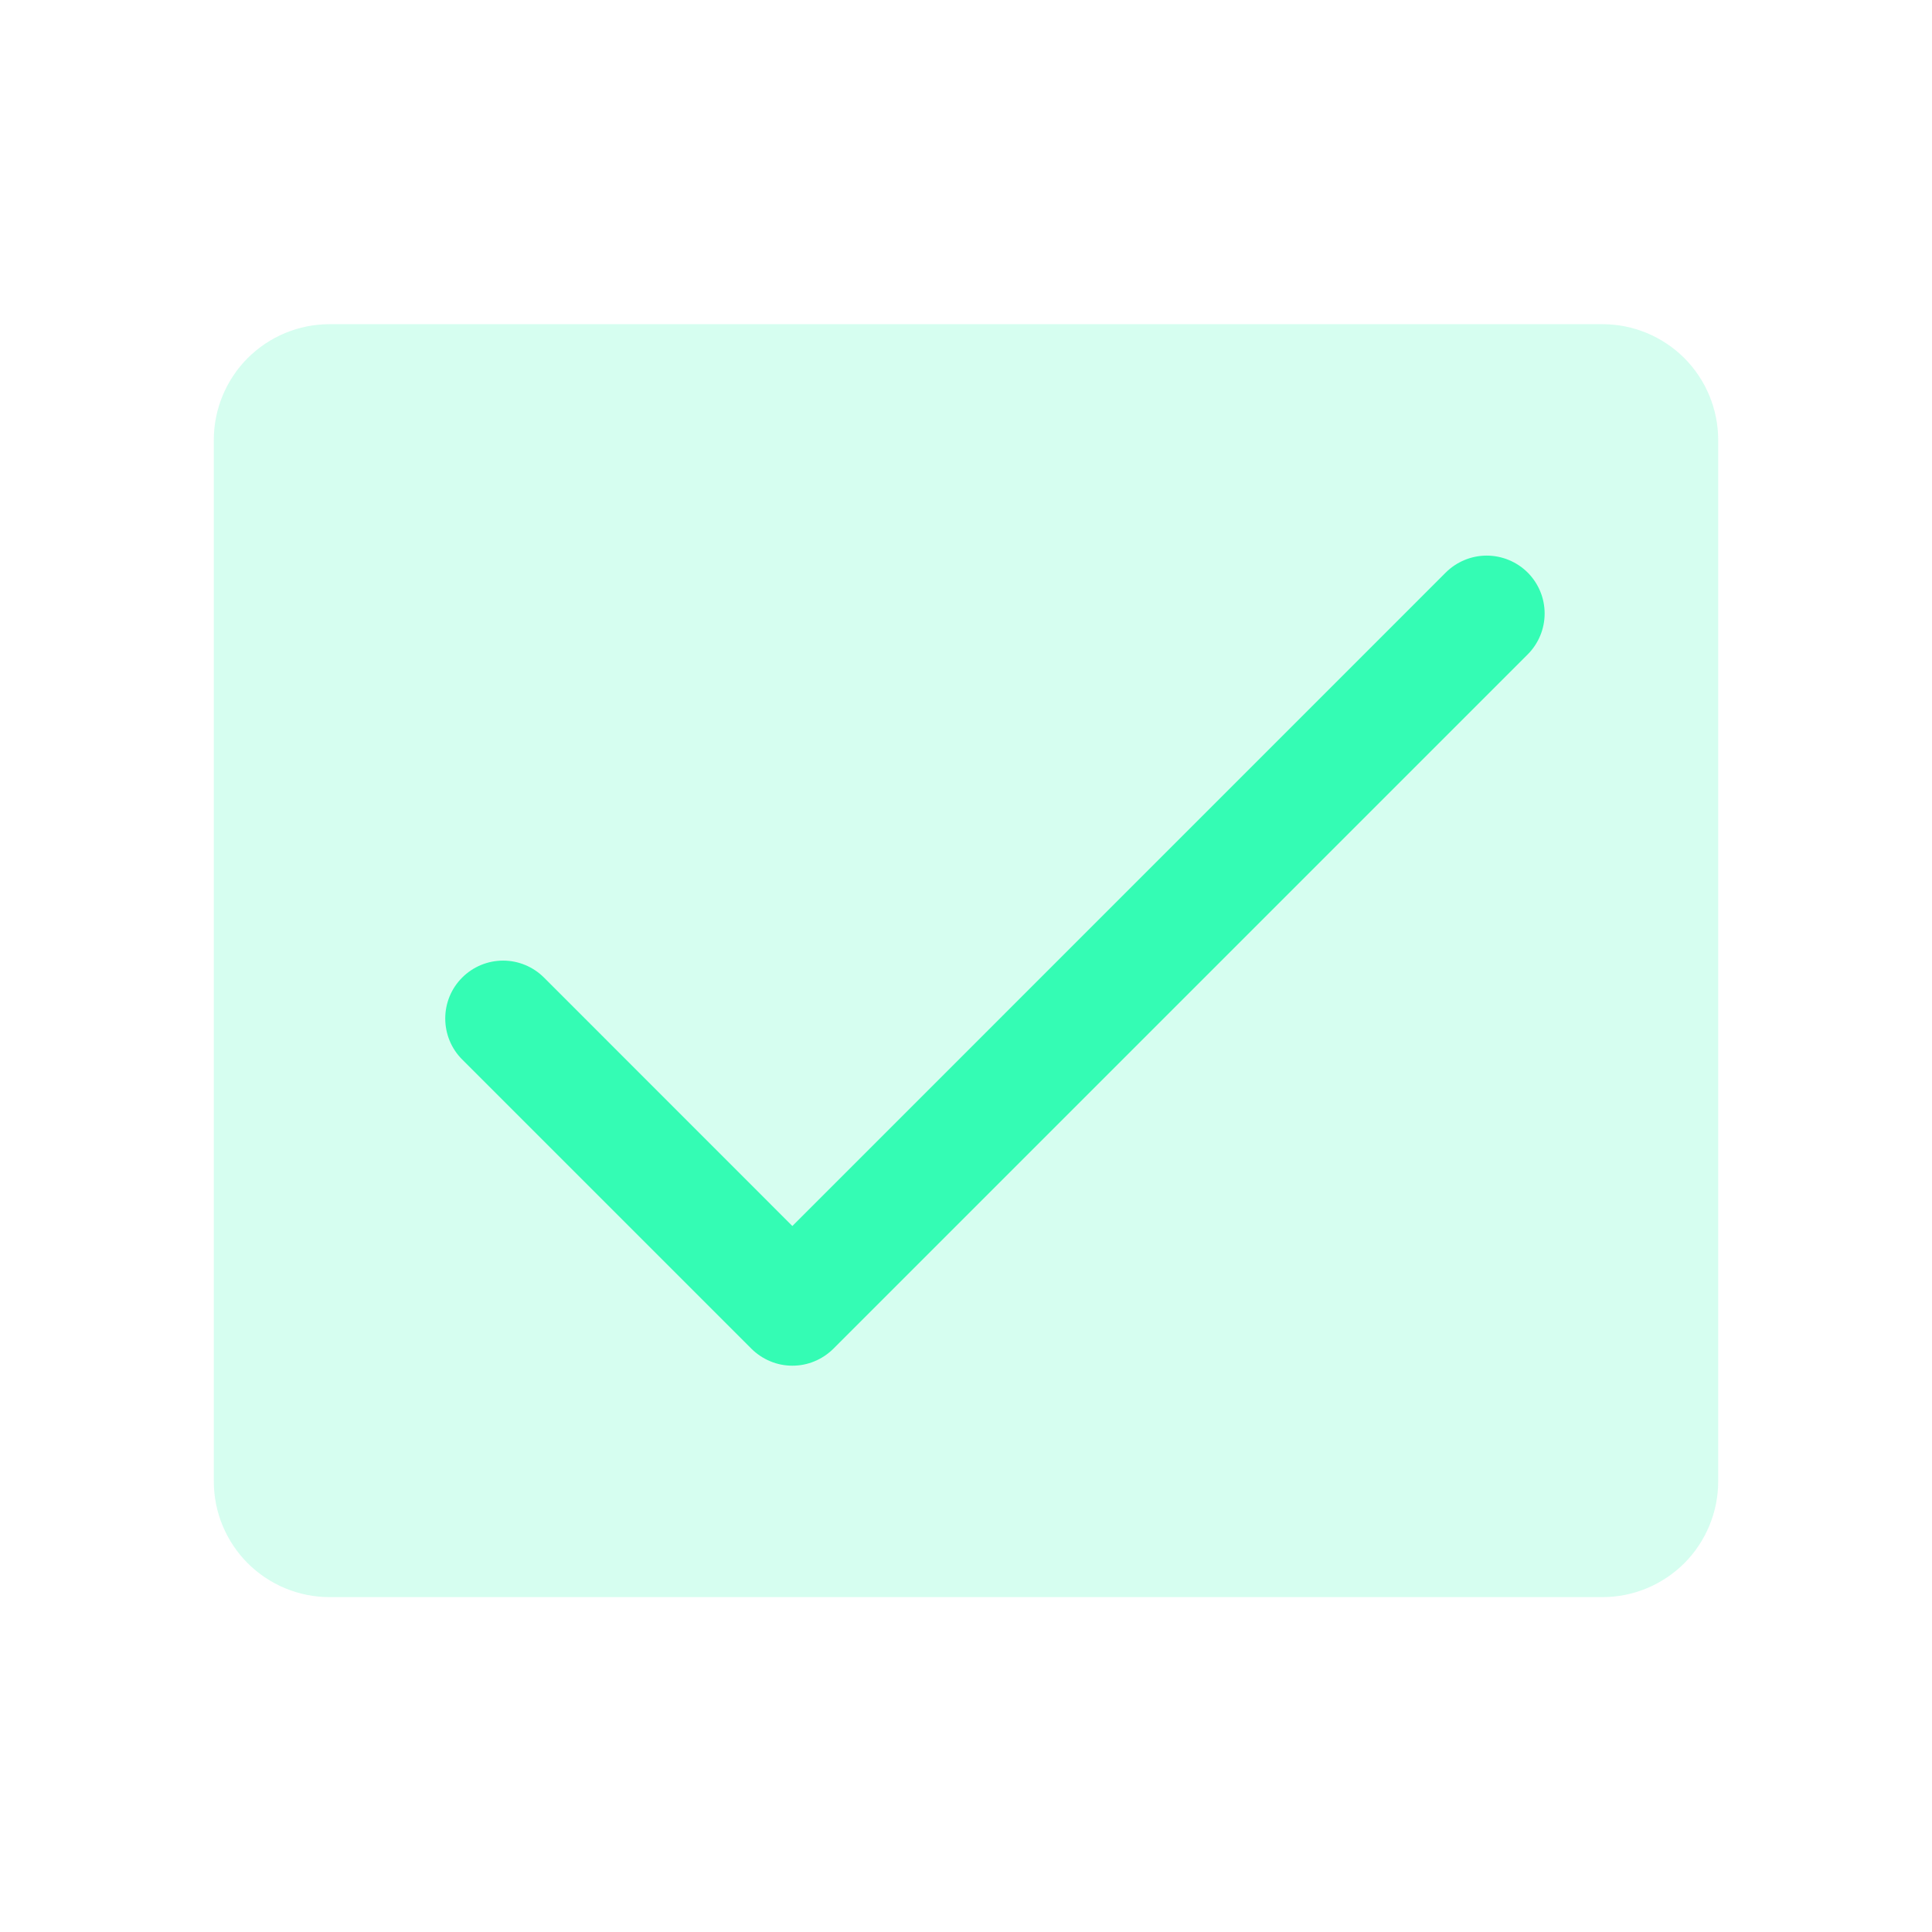
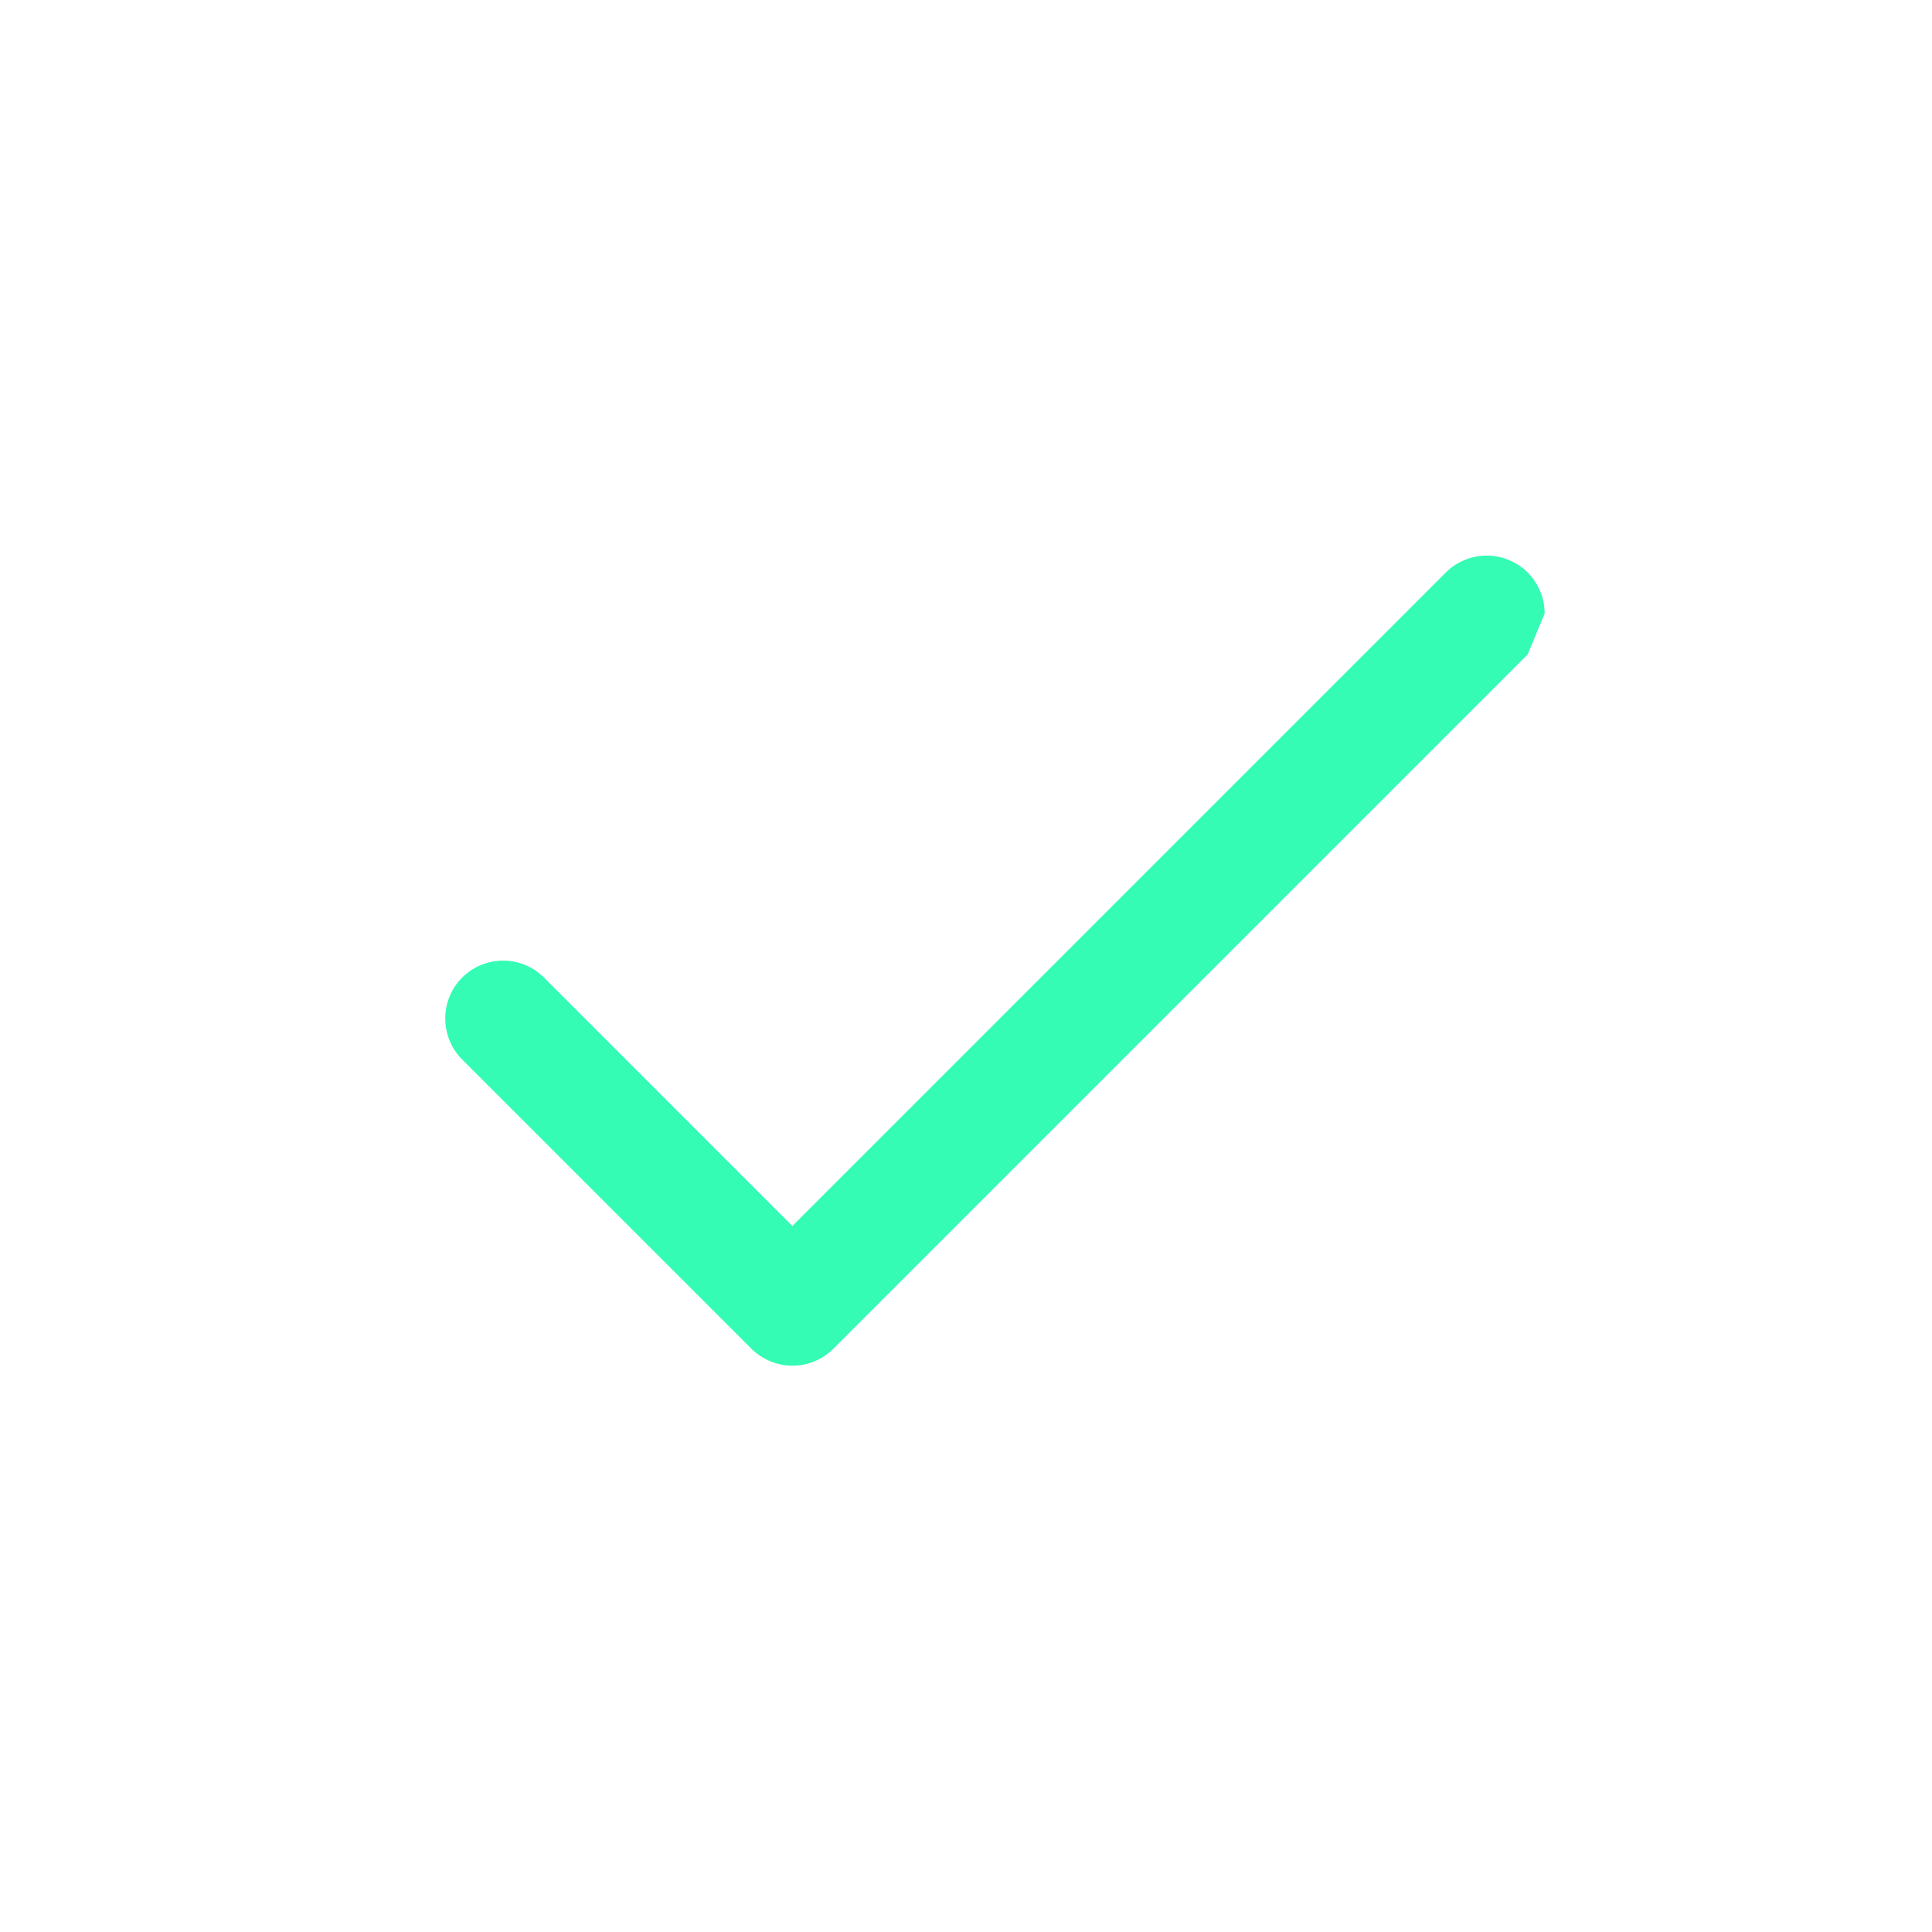
<svg xmlns="http://www.w3.org/2000/svg" width="24" height="24" viewBox="0 0 24 24" fill="none">
-   <path opacity="0.2" d="M21.344 5.465V18.402C21.344 18.784 21.192 19.149 20.923 19.419C20.653 19.688 20.288 19.84 19.906 19.84H4.094C3.712 19.84 3.347 19.688 3.077 19.419C2.808 19.149 2.656 18.784 2.656 18.402V5.465C2.656 5.084 2.808 4.718 3.077 4.448C3.347 4.179 3.712 4.027 4.094 4.027H19.906C20.288 4.027 20.653 4.179 20.923 4.448C21.192 4.718 21.344 5.084 21.344 5.465Z" fill="#34FCB4" />
-   <path d="M18.977 8.13L10.352 16.755C10.285 16.821 10.206 16.874 10.119 16.91C10.031 16.947 9.938 16.965 9.843 16.965C9.749 16.965 9.655 16.947 9.568 16.91C9.481 16.874 9.402 16.821 9.335 16.755L5.741 13.161C5.606 13.026 5.531 12.843 5.531 12.652C5.531 12.461 5.606 12.279 5.741 12.144C5.876 12.009 6.059 11.933 6.25 11.933C6.44 11.933 6.623 12.009 6.758 12.144L9.843 15.23L17.96 7.112C18.095 6.978 18.278 6.902 18.468 6.902C18.659 6.902 18.842 6.978 18.977 7.112C19.112 7.247 19.188 7.43 19.188 7.621C19.188 7.812 19.112 7.995 18.977 8.13Z" fill="#34FCB4" />
+   <path d="M18.977 8.13L10.352 16.755C10.285 16.821 10.206 16.874 10.119 16.91C10.031 16.947 9.938 16.965 9.843 16.965C9.749 16.965 9.655 16.947 9.568 16.91C9.481 16.874 9.402 16.821 9.335 16.755L5.741 13.161C5.606 13.026 5.531 12.843 5.531 12.652C5.531 12.461 5.606 12.279 5.741 12.144C5.876 12.009 6.059 11.933 6.25 11.933C6.44 11.933 6.623 12.009 6.758 12.144L9.843 15.23L17.96 7.112C18.095 6.978 18.278 6.902 18.468 6.902C18.659 6.902 18.842 6.978 18.977 7.112C19.112 7.247 19.188 7.43 19.188 7.621Z" fill="#34FCB4" />
</svg>